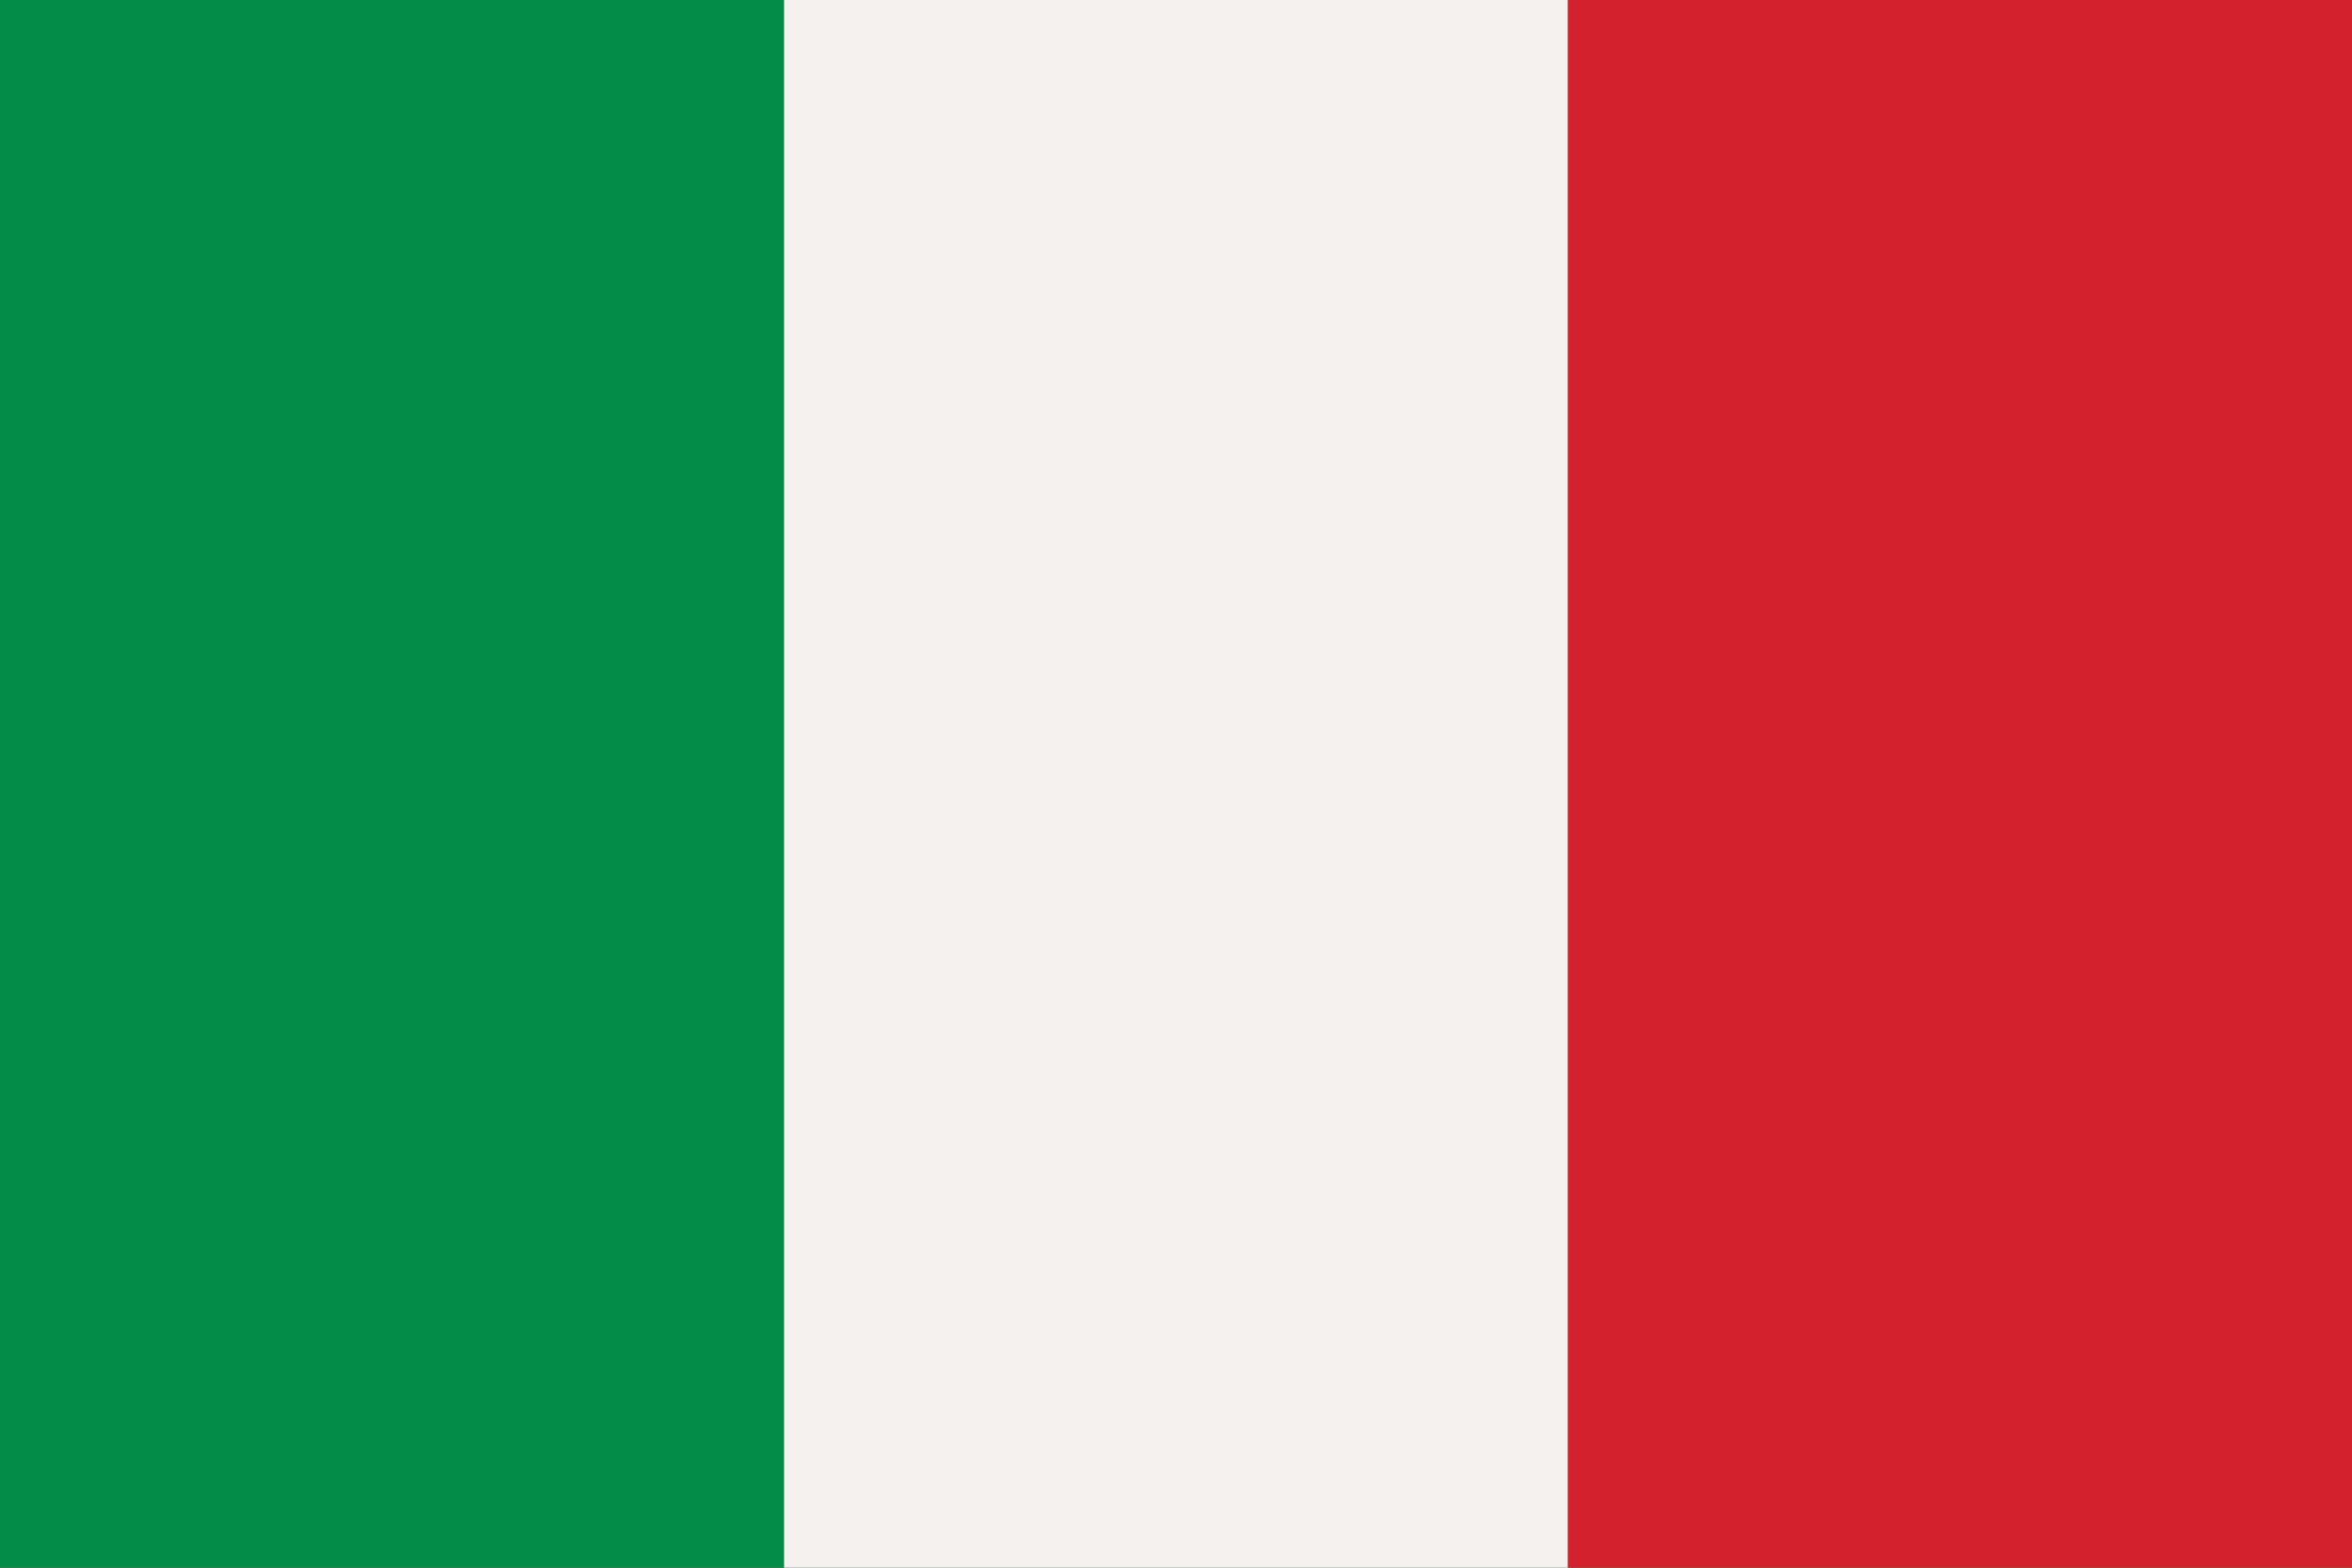
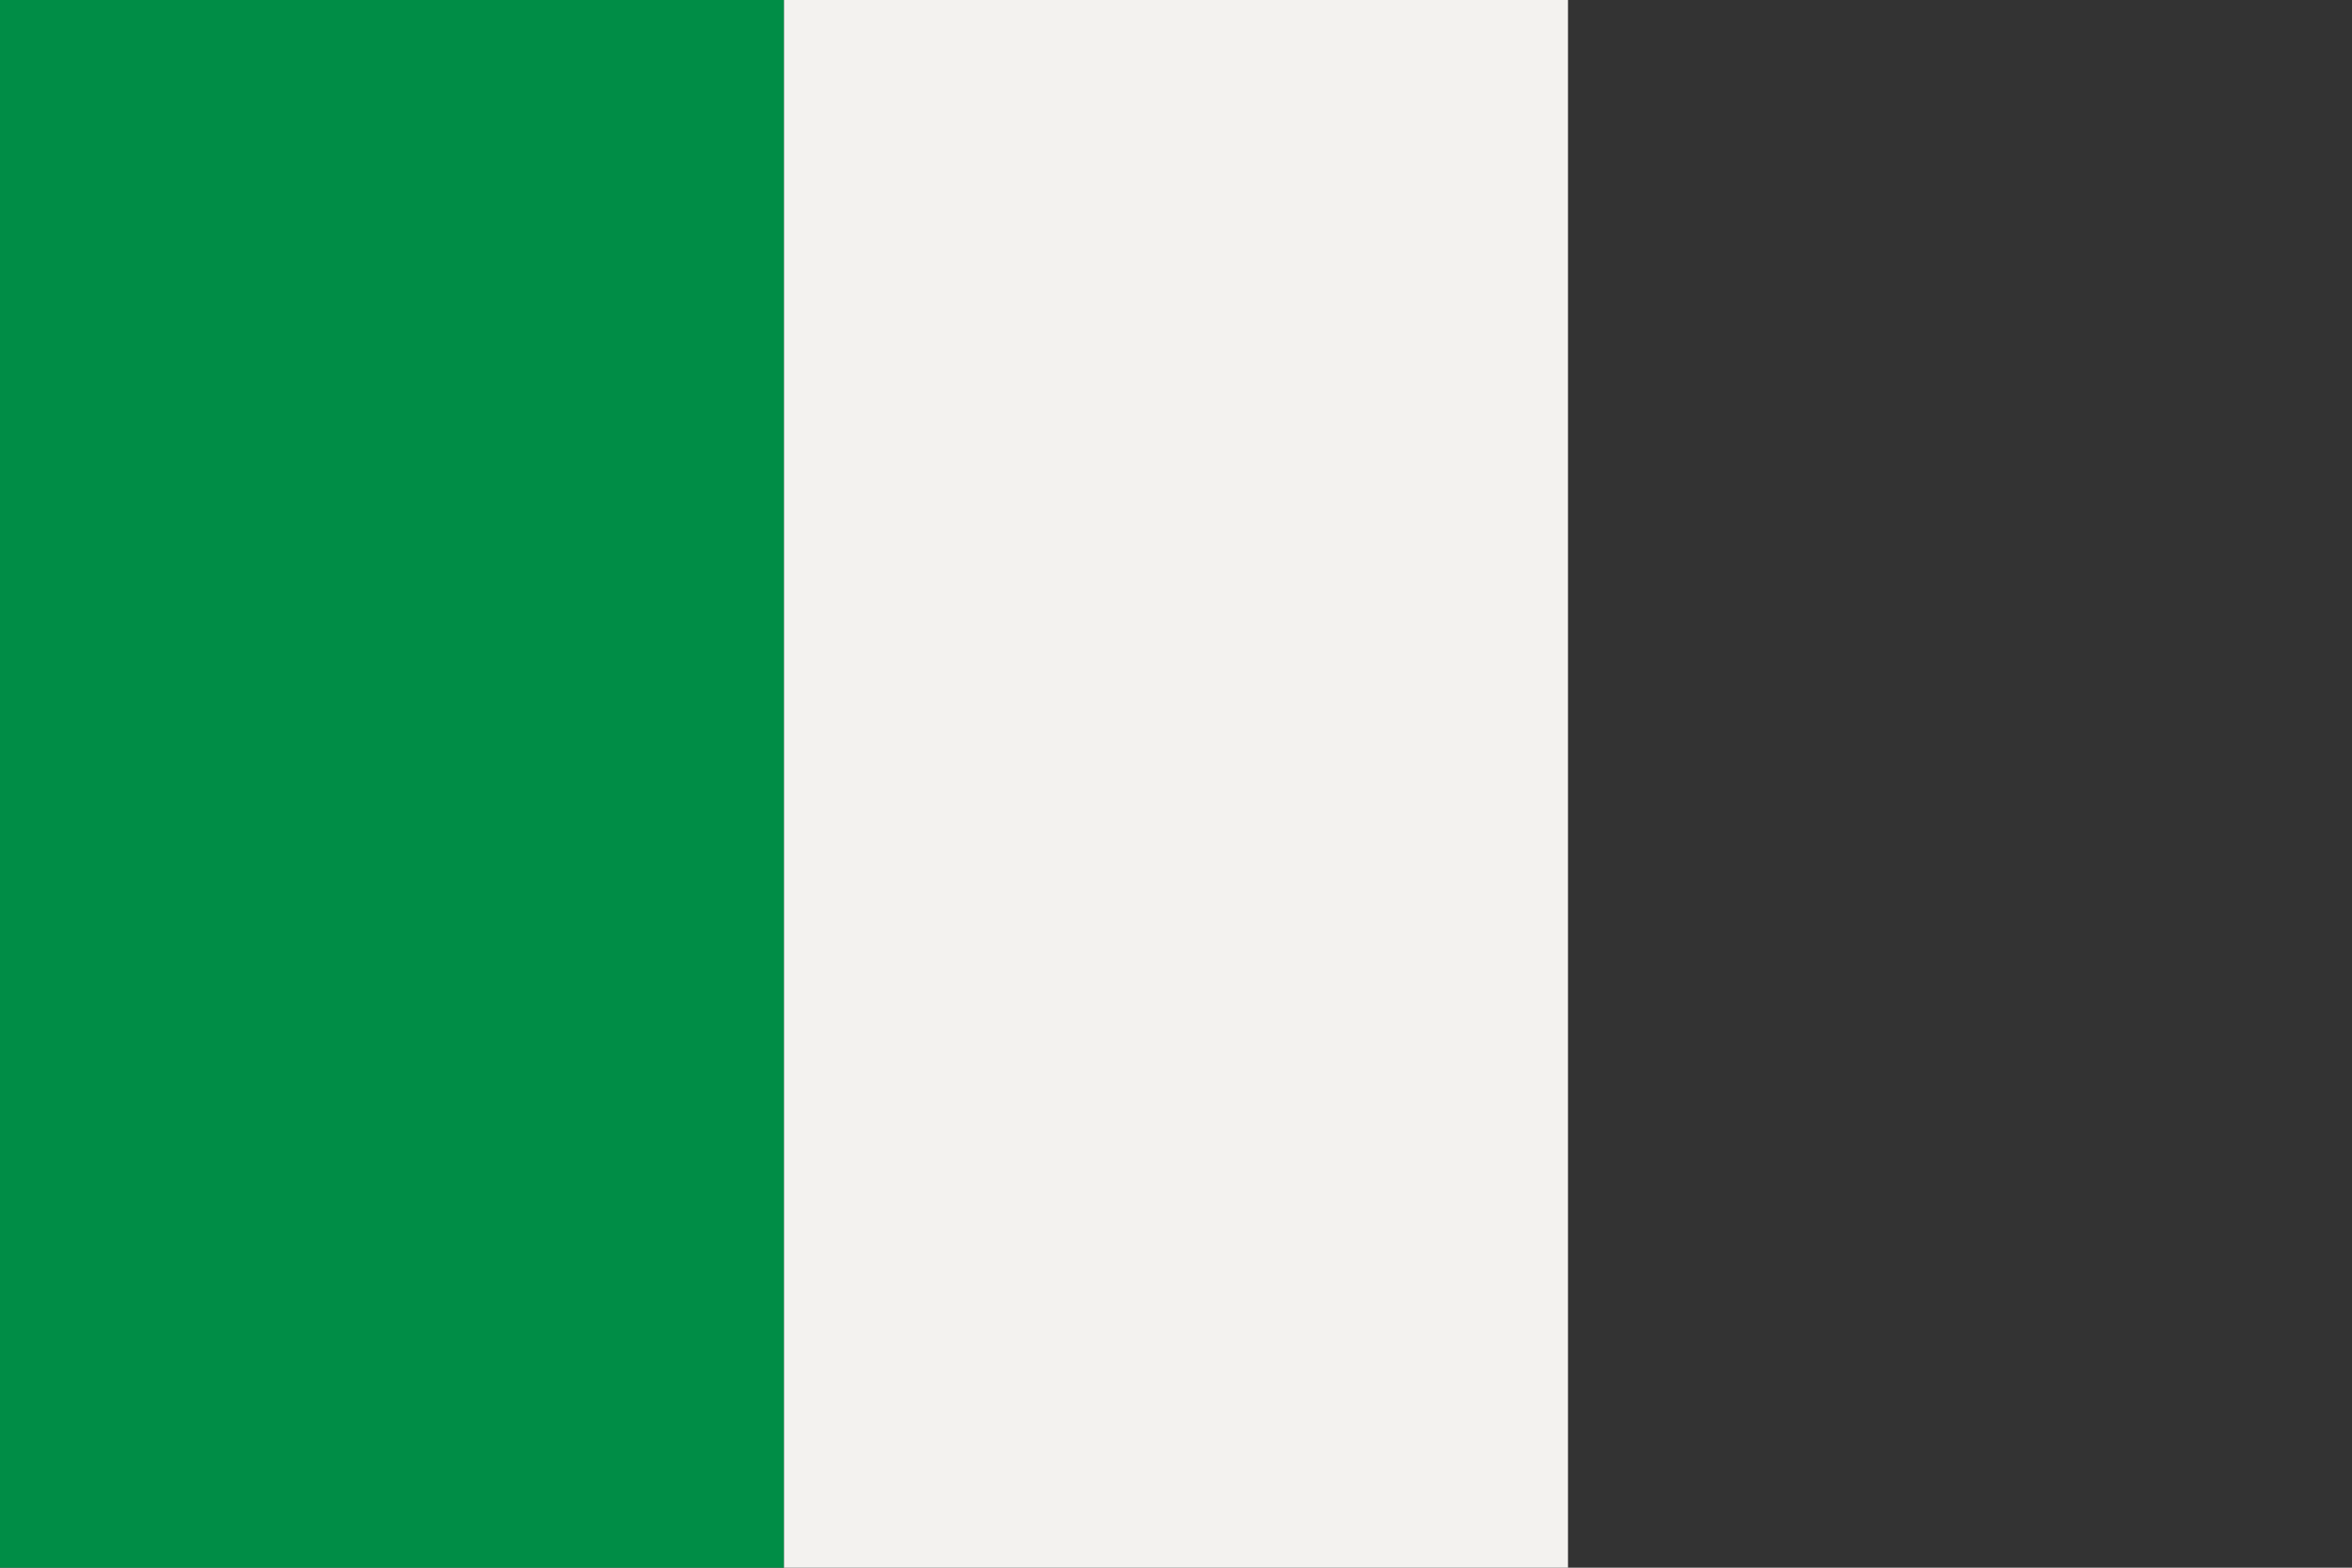
<svg xmlns="http://www.w3.org/2000/svg" version="1.1" width="1500" height="1000" viewBox="0 0 3 2">
  <rect x="0" y="0" width="3" height="2" fill="#333333" stroke="none" />
  <rect width="1" height="2" fill="#008d46" />
  <rect width="1" height="2" x="1" fill="#f3f2ef" />
-   <rect width="1" height="2" x="2" fill="#d2232c" />
</svg>